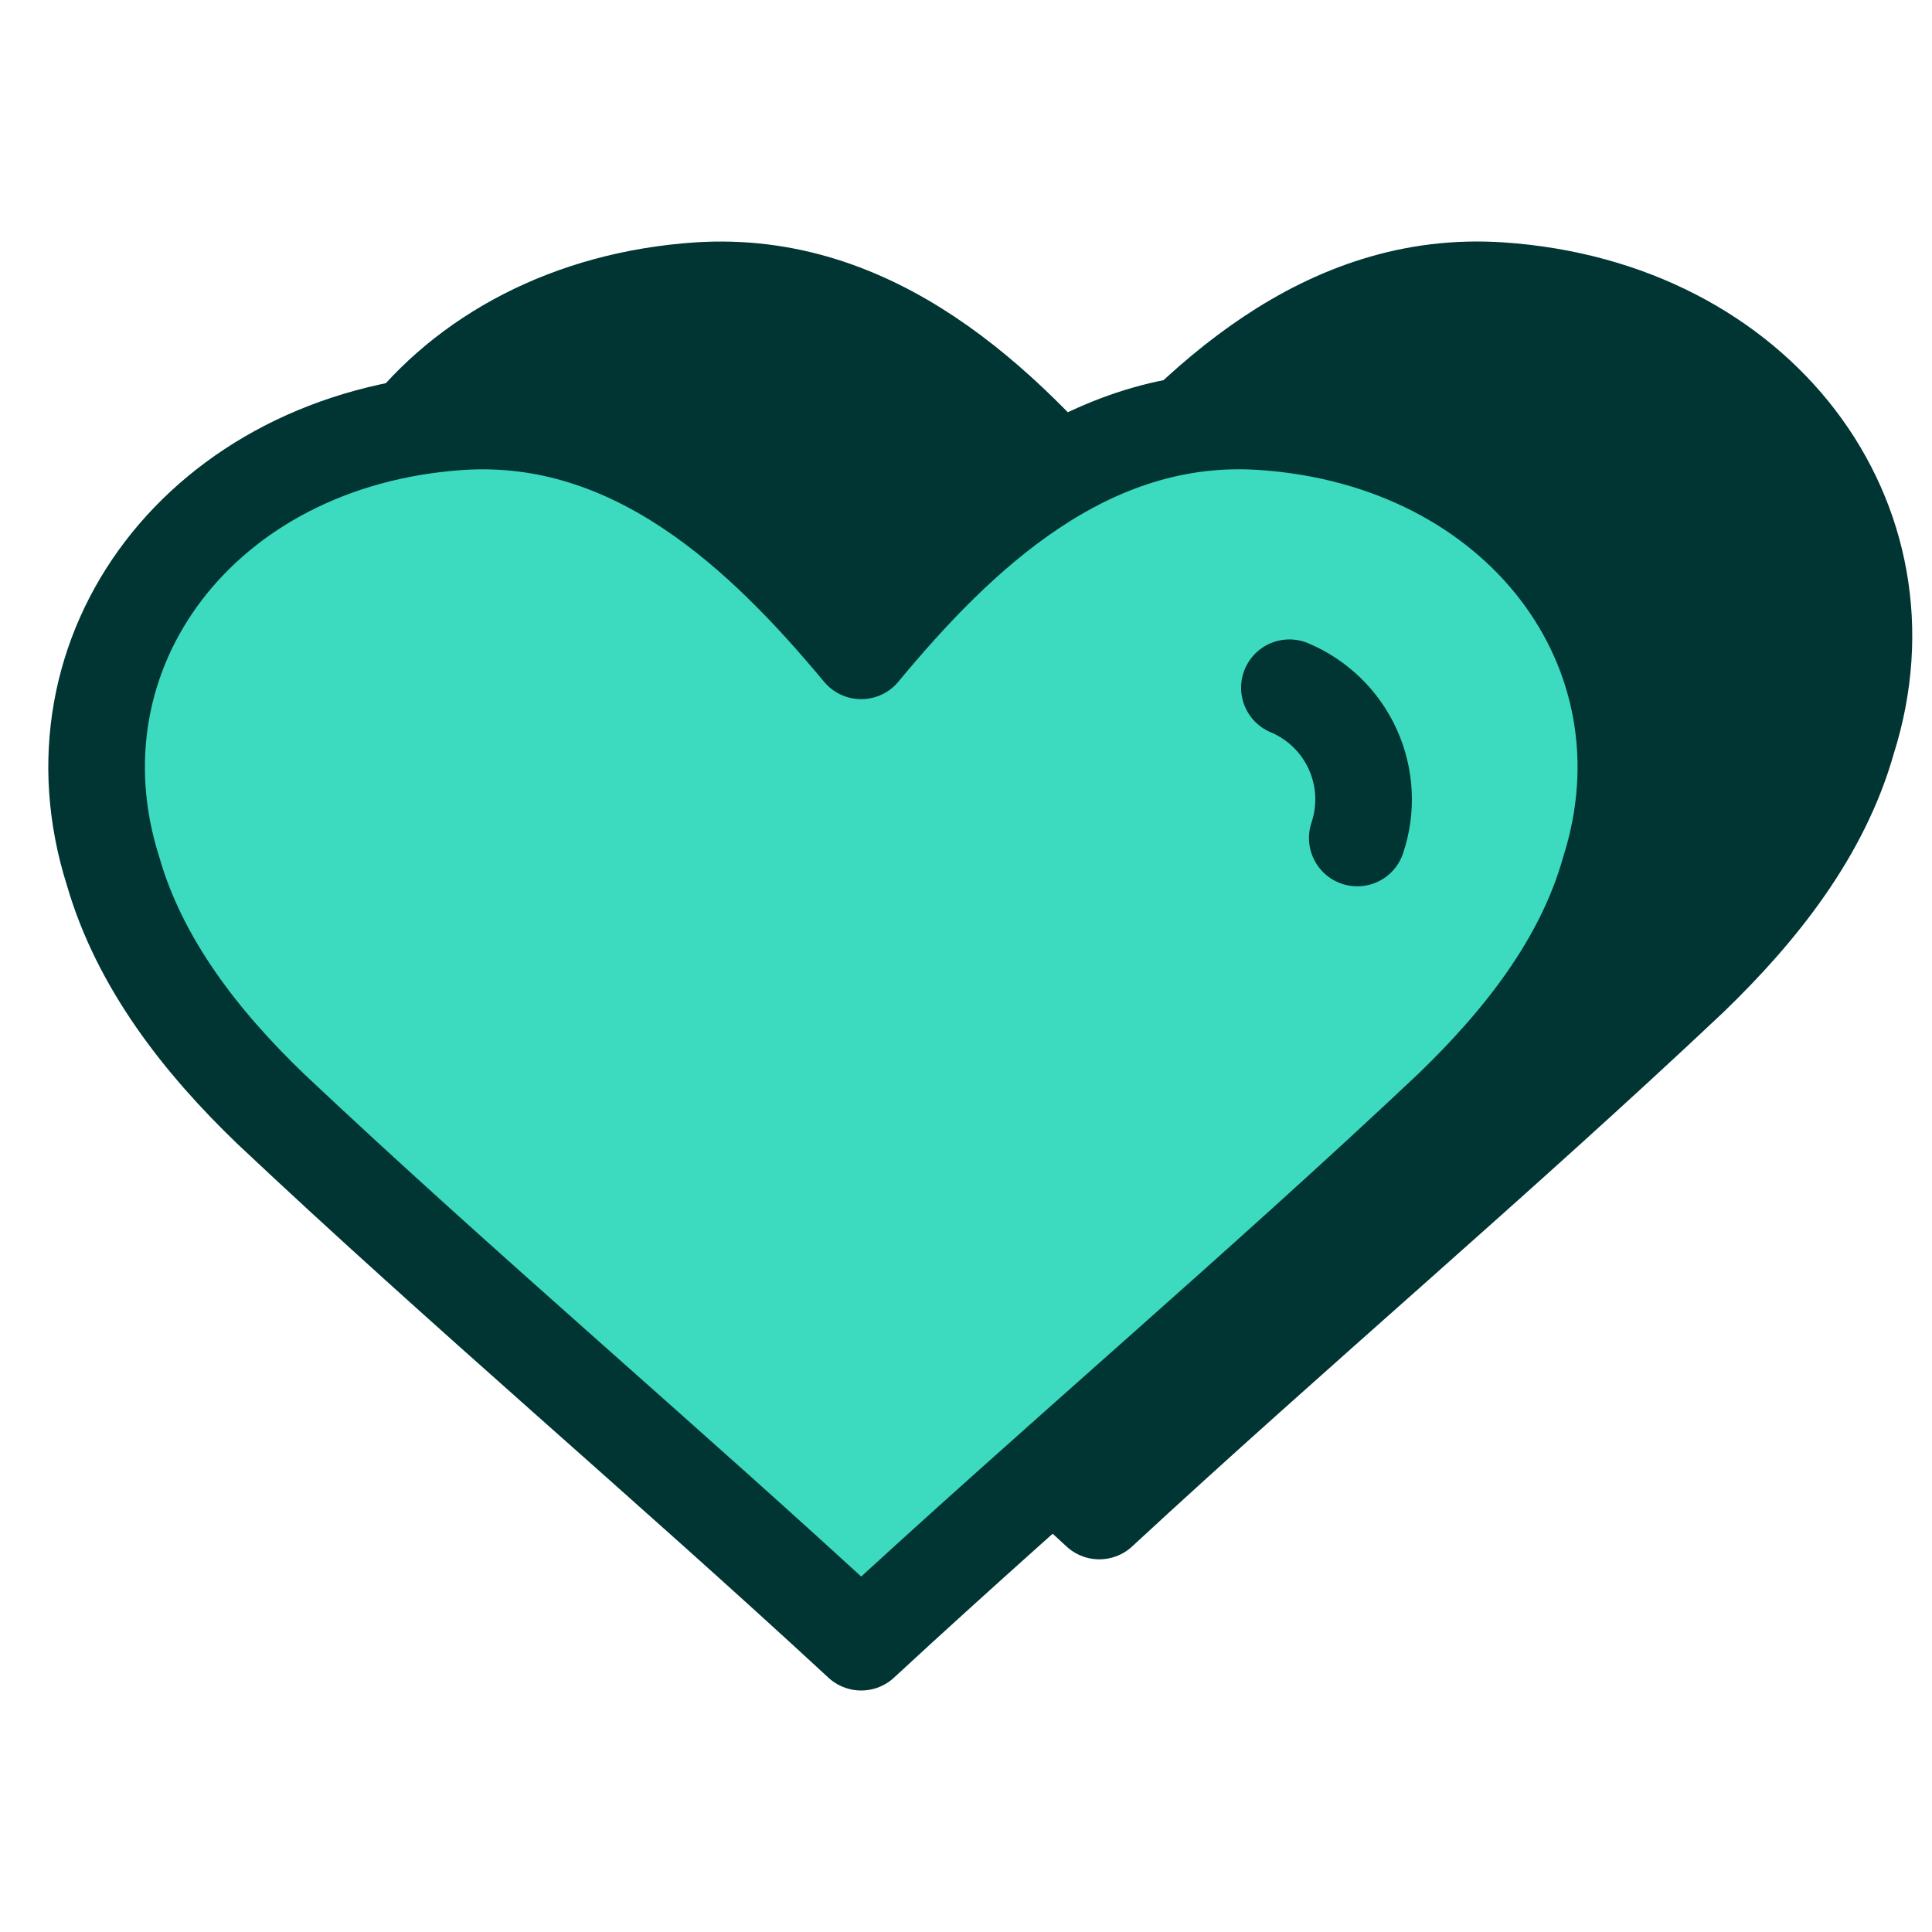
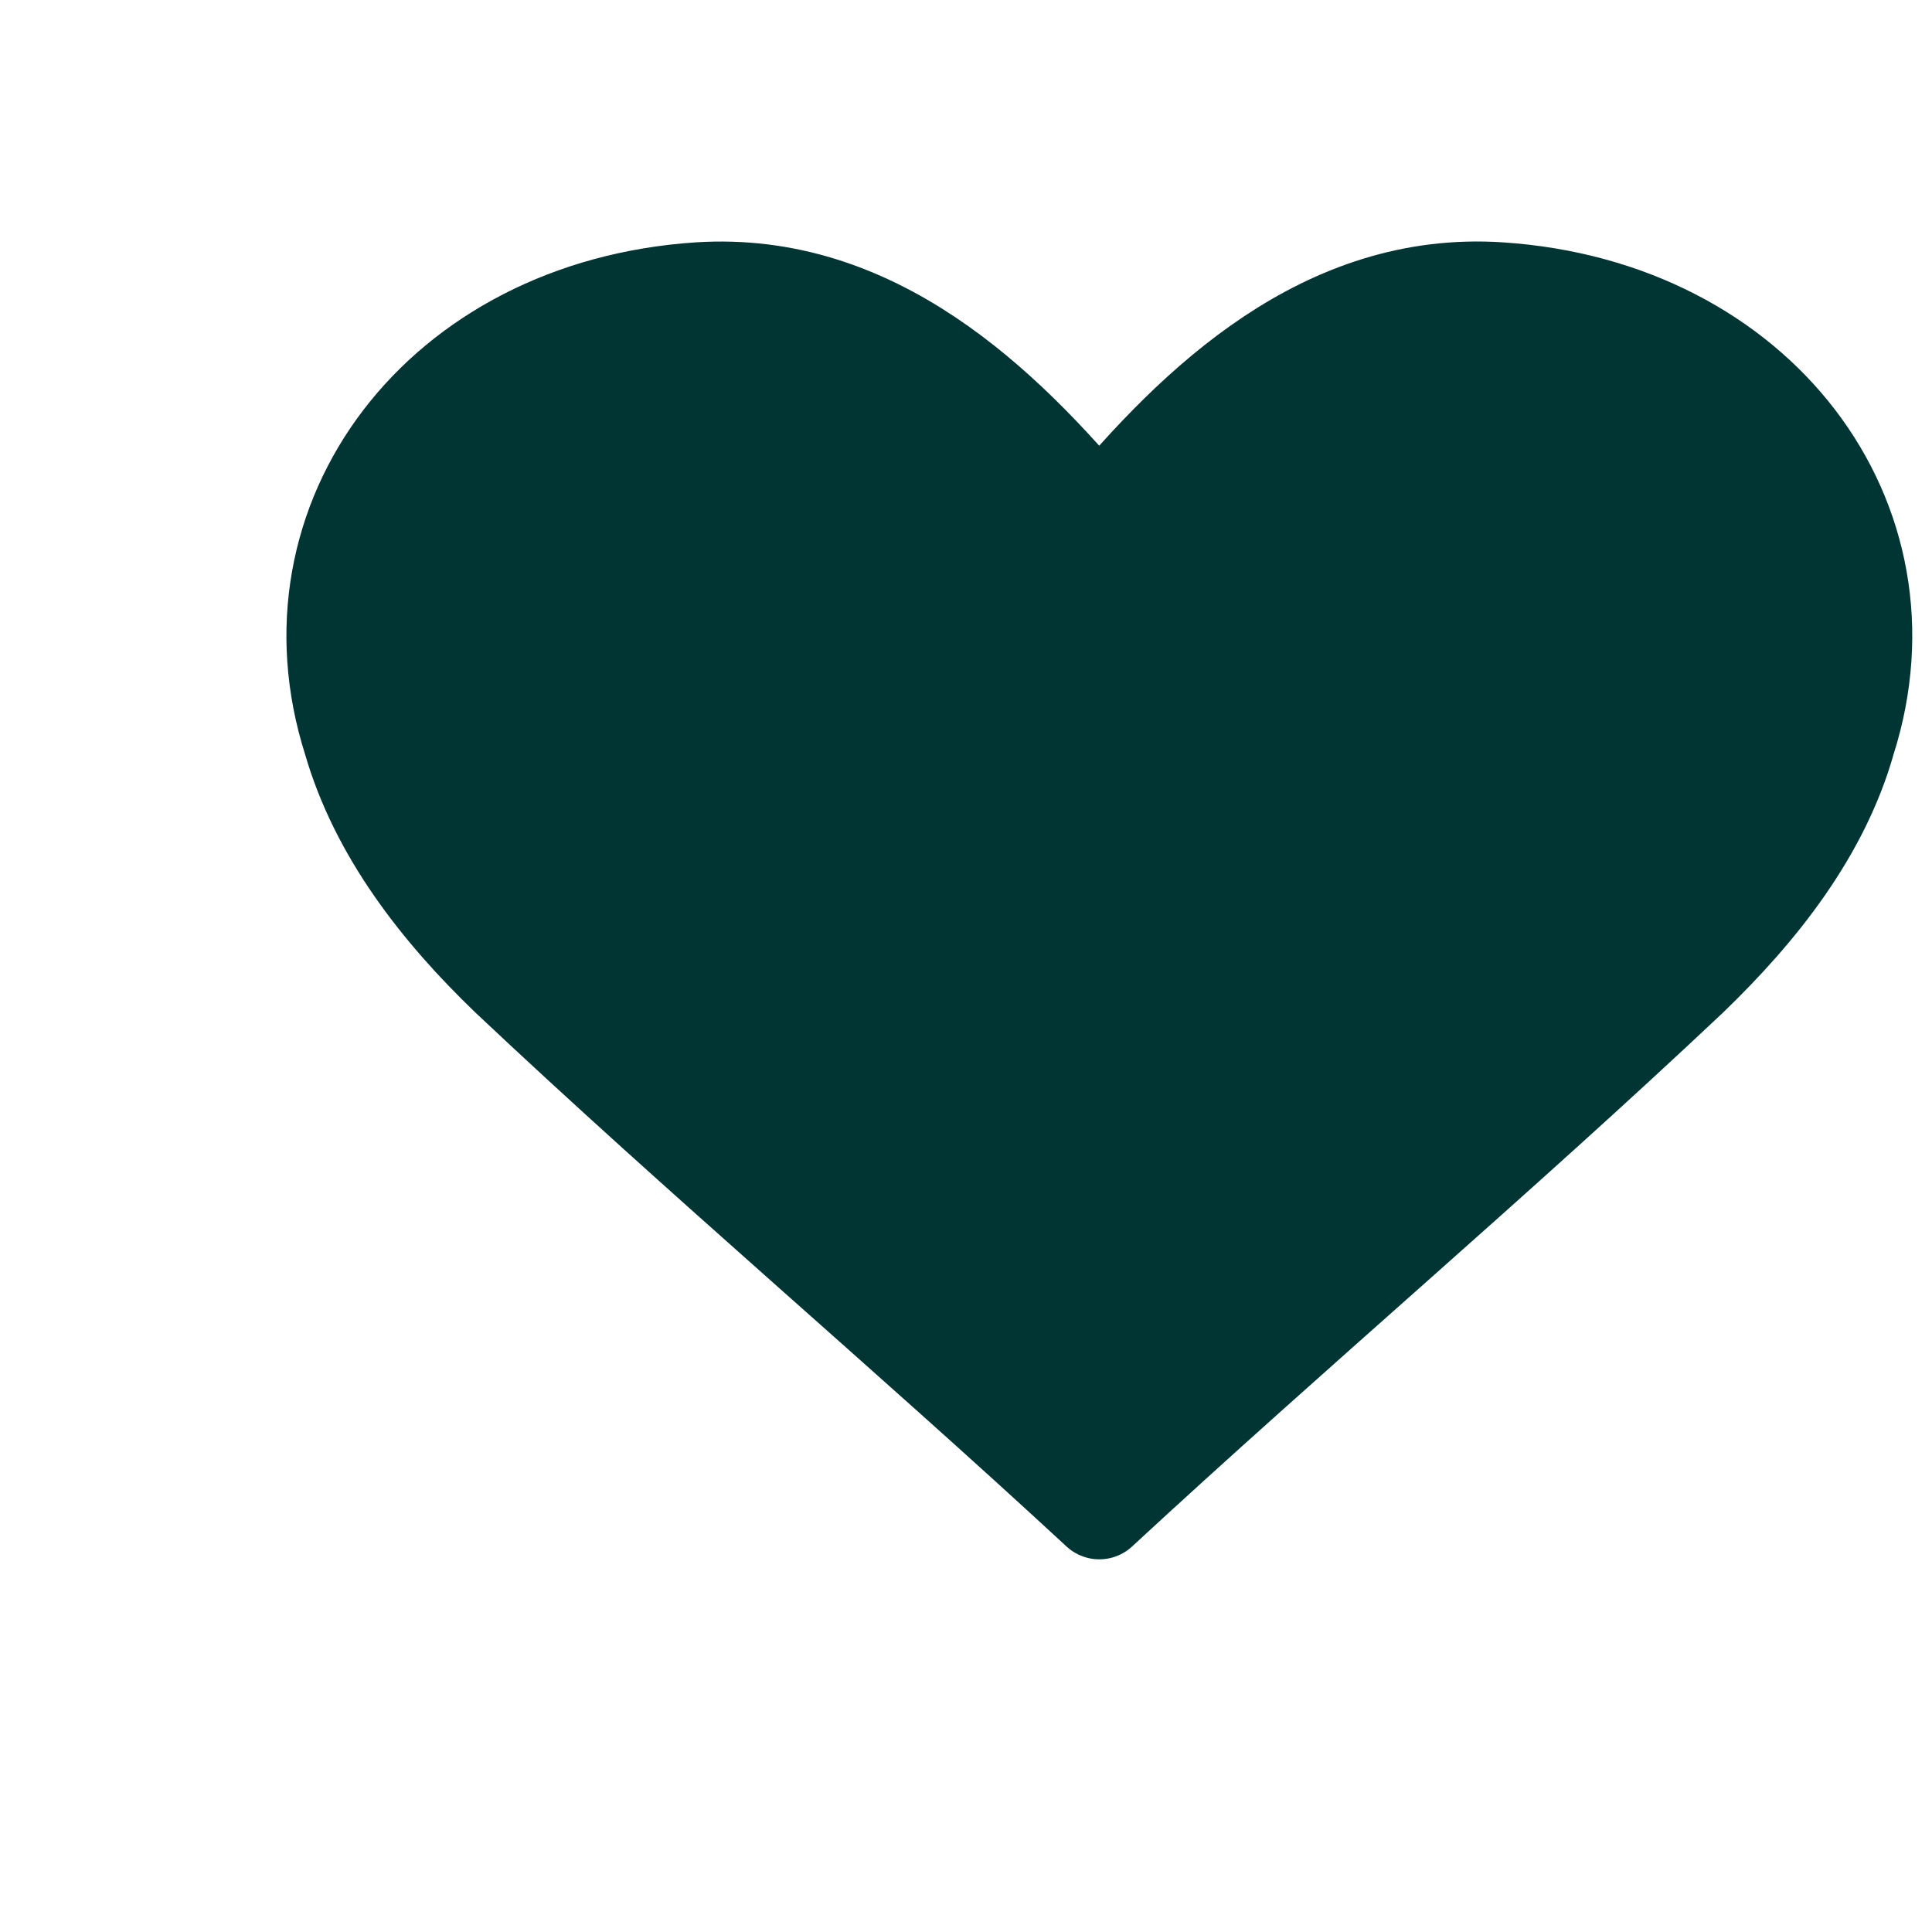
<svg xmlns="http://www.w3.org/2000/svg" width="60" height="60" viewBox="0 0 60 60" fill="none">
  <path d="M46.586 9.024C41.147 8.659 37.147 12.509 34.14 16.139C31.119 12.509 27.12 8.671 21.694 9.024C13.662 9.559 8.738 16.16 10.908 22.984C11.737 25.859 13.65 28.294 15.803 30.364C21.785 36.002 28.095 41.333 34.14 46.926C40.184 41.333 46.494 36.002 52.481 30.356C54.63 28.282 56.567 25.851 57.376 22.976C59.541 16.16 54.617 9.559 46.586 9.024Z" fill="#003534" stroke="#003534" stroke-width="3" stroke-linecap="round" stroke-linejoin="round" />
-   <path d="M39.191 13.098C33.752 12.733 29.753 16.583 26.745 20.213C23.725 16.583 19.726 12.746 14.299 13.098C6.268 13.633 1.343 20.234 3.513 27.058C4.343 29.933 6.255 32.369 8.408 34.439C14.391 40.077 20.701 45.408 26.745 51C32.79 45.408 39.1 40.077 45.086 34.43C47.235 32.356 49.172 29.925 49.981 27.05C52.147 20.234 47.223 13.633 39.191 13.098Z" fill="#3CDBC0" stroke="#003534" stroke-width="3" stroke-linecap="round" stroke-linejoin="round" />
-   <path d="M40.043 21.358C40.919 21.726 41.623 22.411 42.014 23.277C42.406 24.143 42.454 25.125 42.151 26.025" stroke="#003534" stroke-width="3" stroke-linecap="round" stroke-linejoin="round" />
</svg>